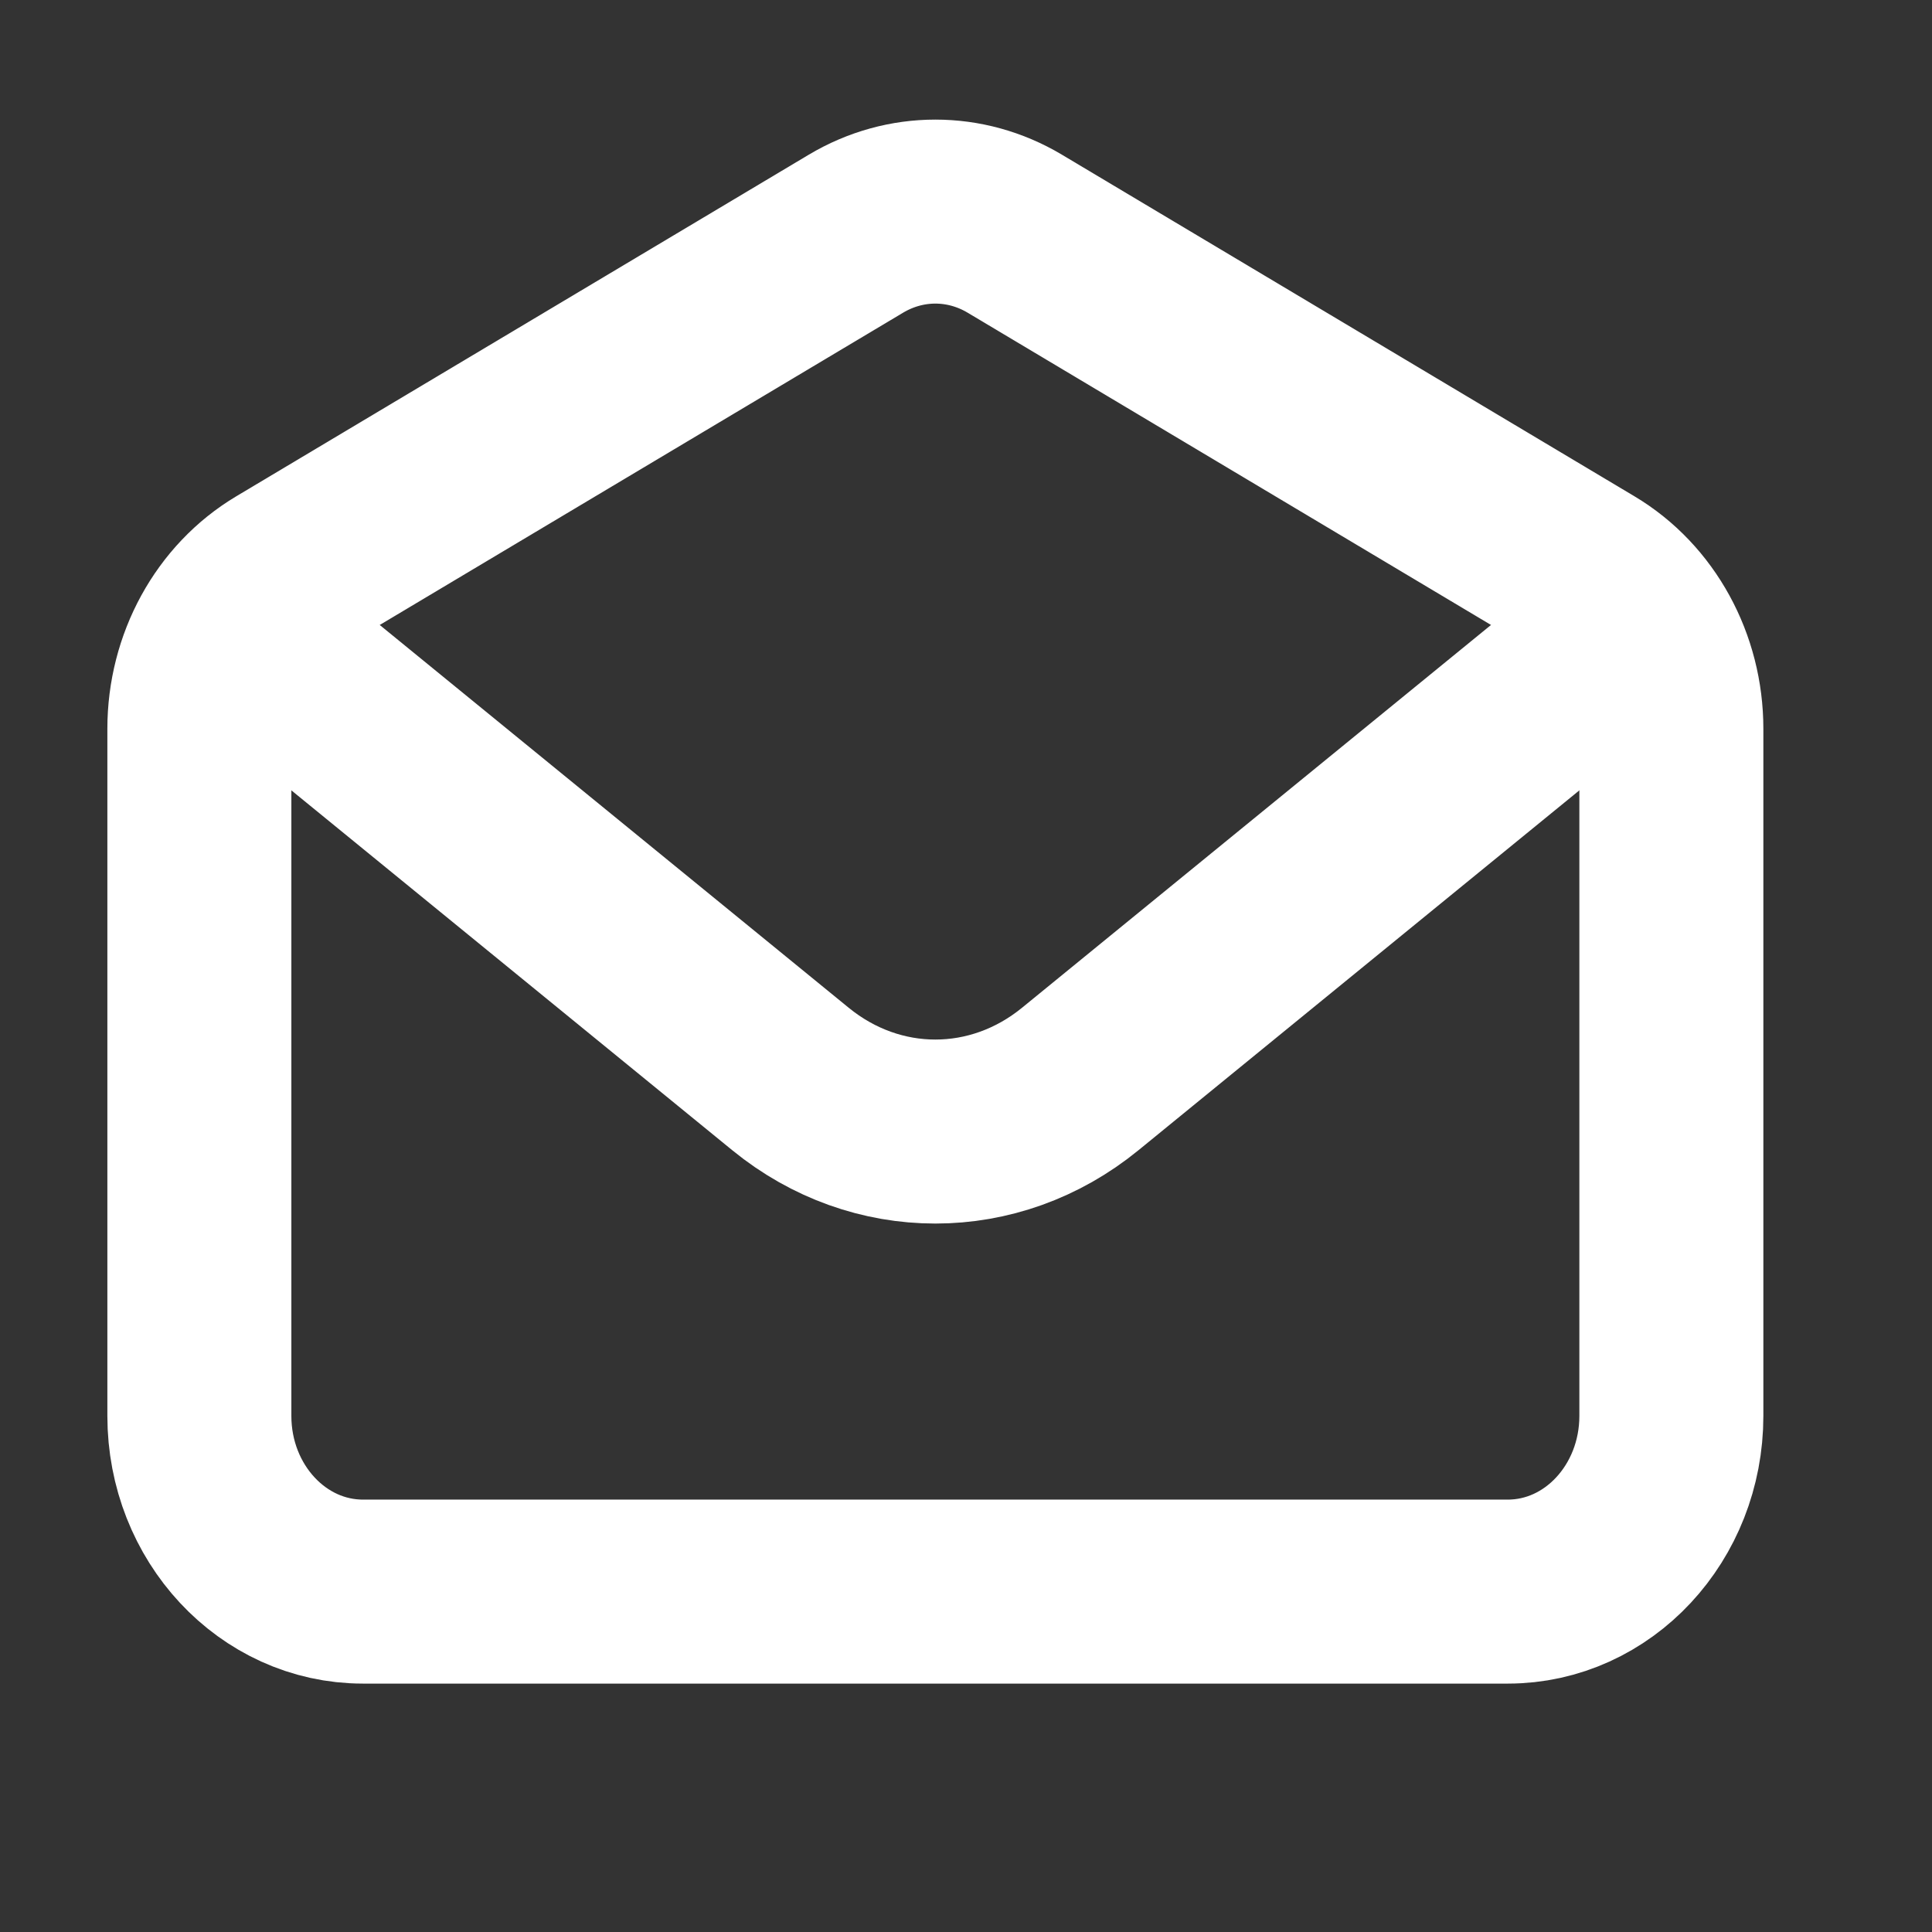
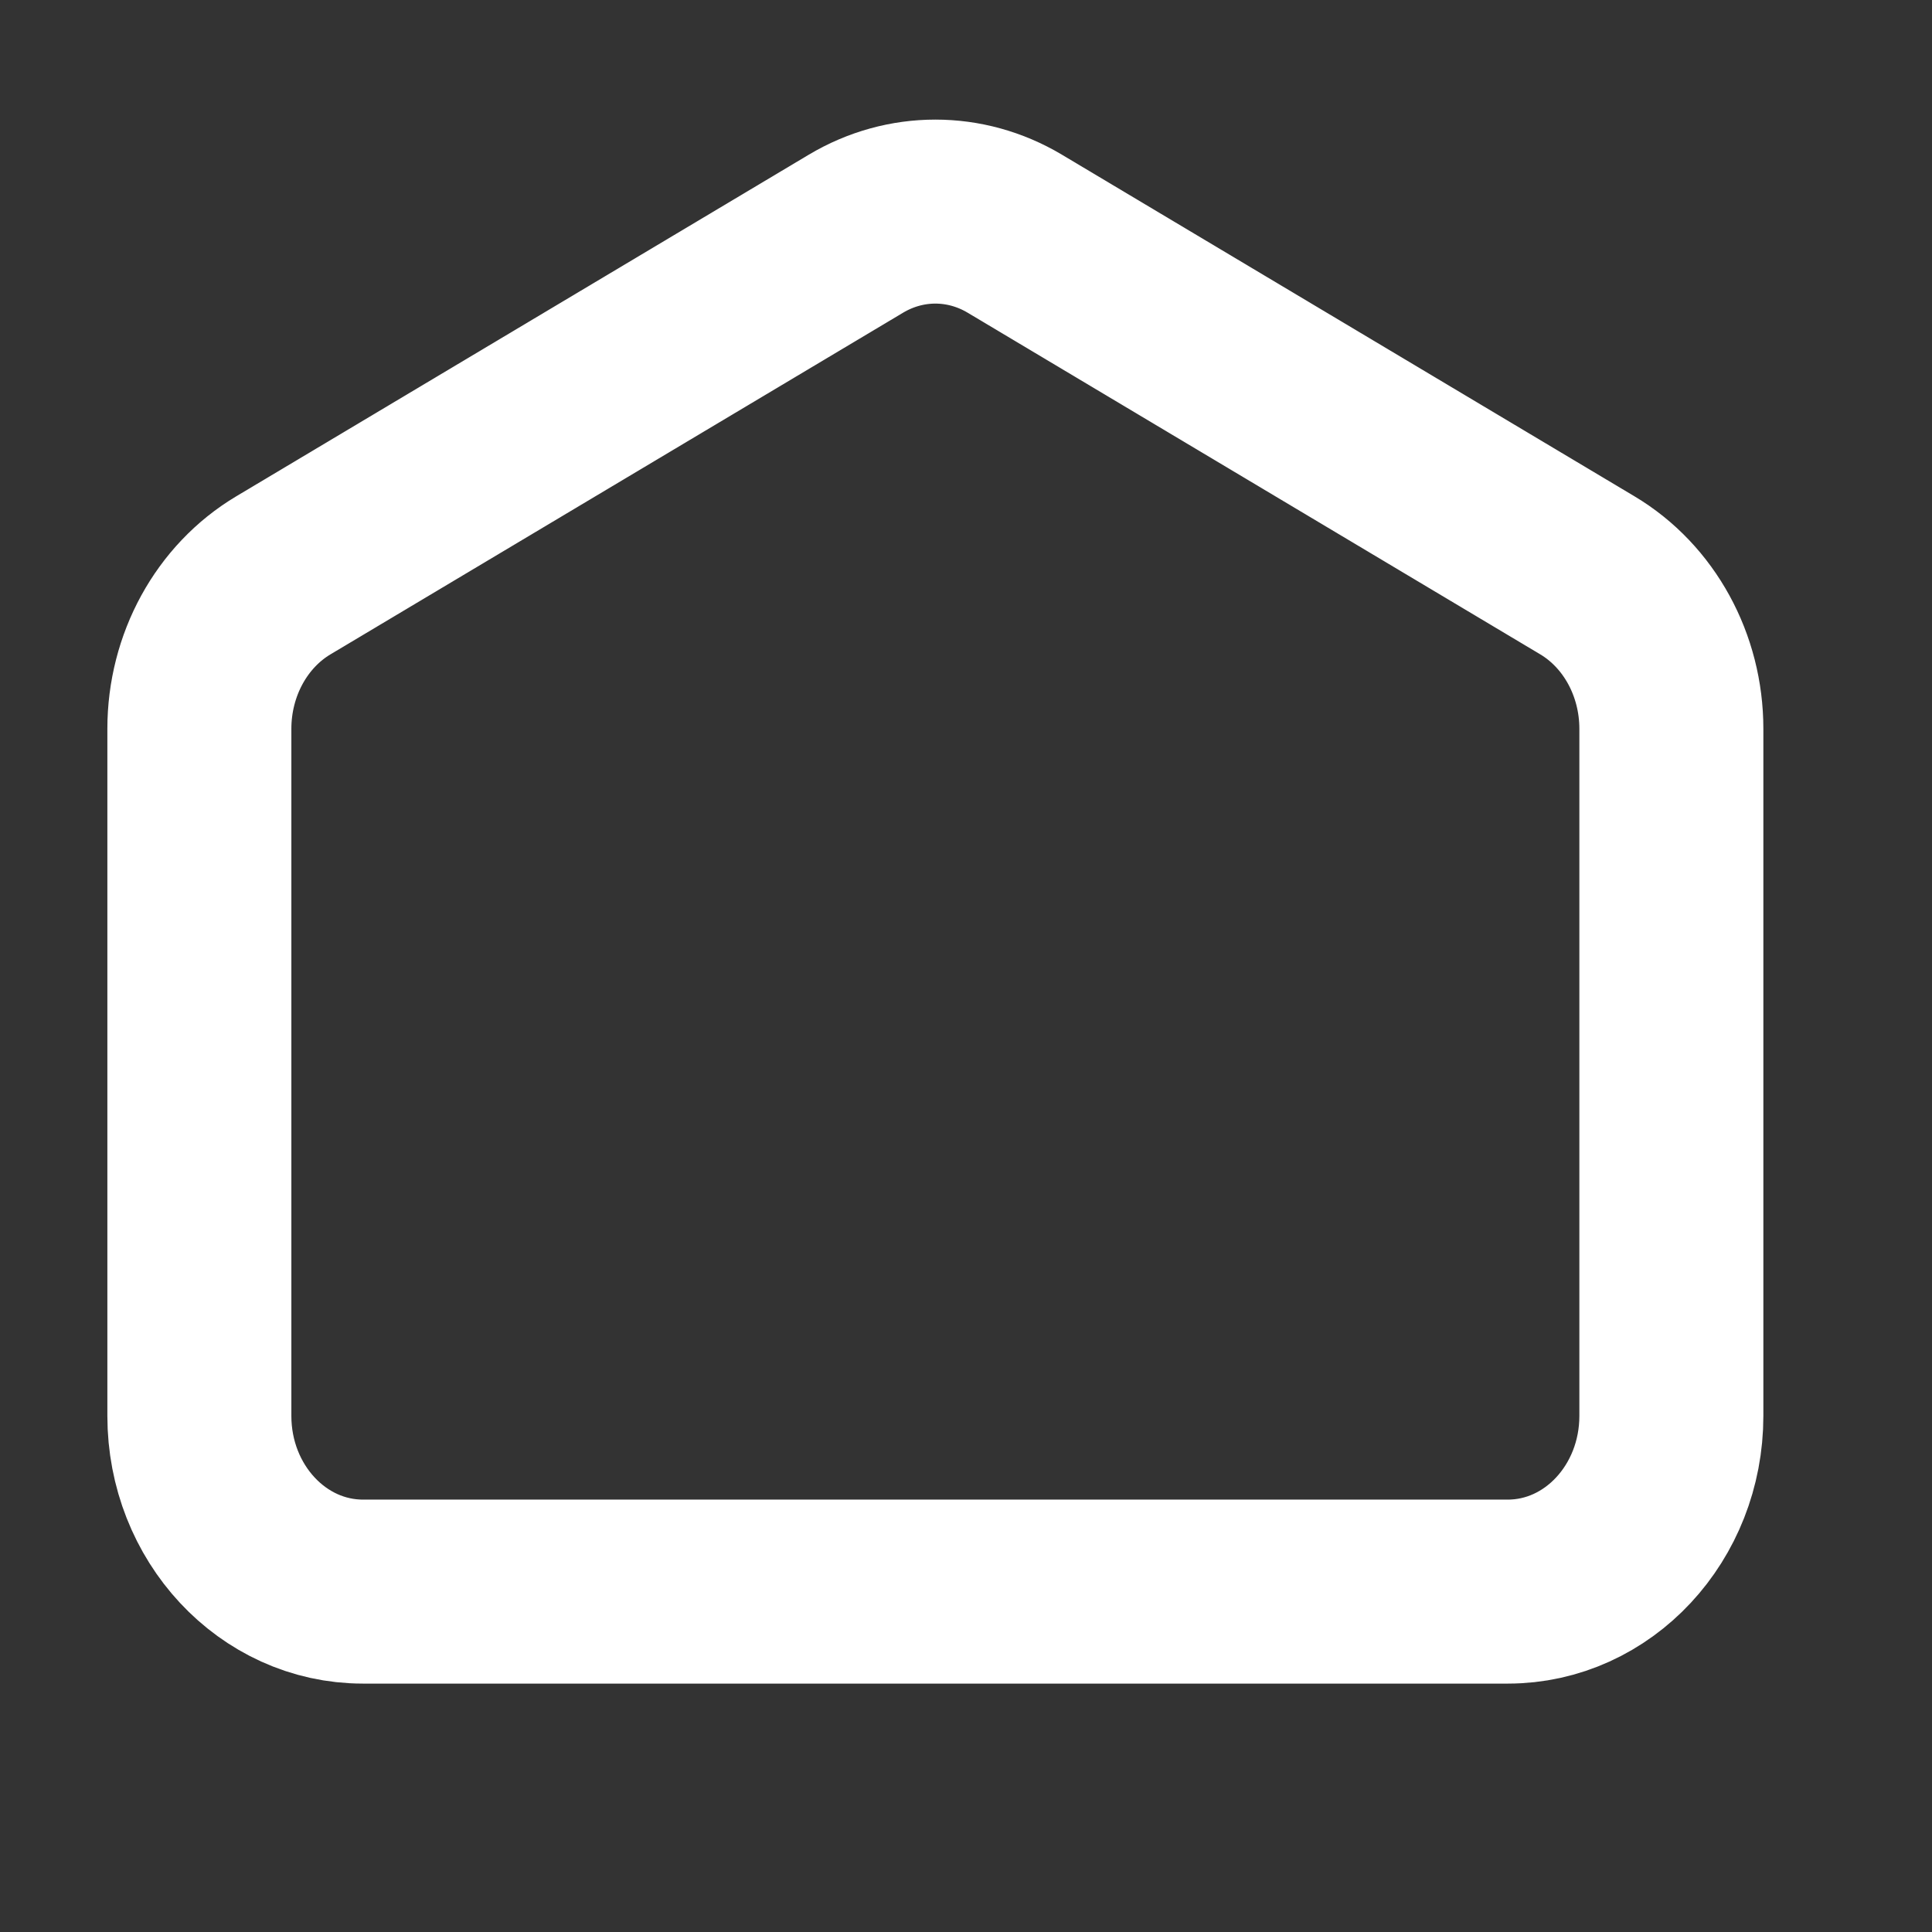
<svg xmlns="http://www.w3.org/2000/svg" width="21" height="21" viewBox="0 0 21 21" fill="none">
  <rect x="0" y="0" width="21" height="21" fill="#333333" stroke="none" />
-   <path d="M3.167 7.3L8.592 11.728C9.525 12.49 10.809 12.49 11.742 11.728L17.167 7.3" stroke="white" stroke-width="2" stroke-linecap="round" stroke-linejoin="round" />
  <path d="M2.167 7.922C2.167 7.228 2.517 6.589 3.081 6.253L9.304 2.54C9.841 2.22 10.493 2.22 11.03 2.54L17.253 6.253C17.817 6.589 18.167 7.228 18.167 7.922V15.39C18.167 16.445 17.371 17.3 16.389 17.3H3.945C2.963 17.3 2.167 16.445 2.167 15.39V7.922Z" stroke="white" stroke-width="2" stroke-linecap="round" />
</svg>